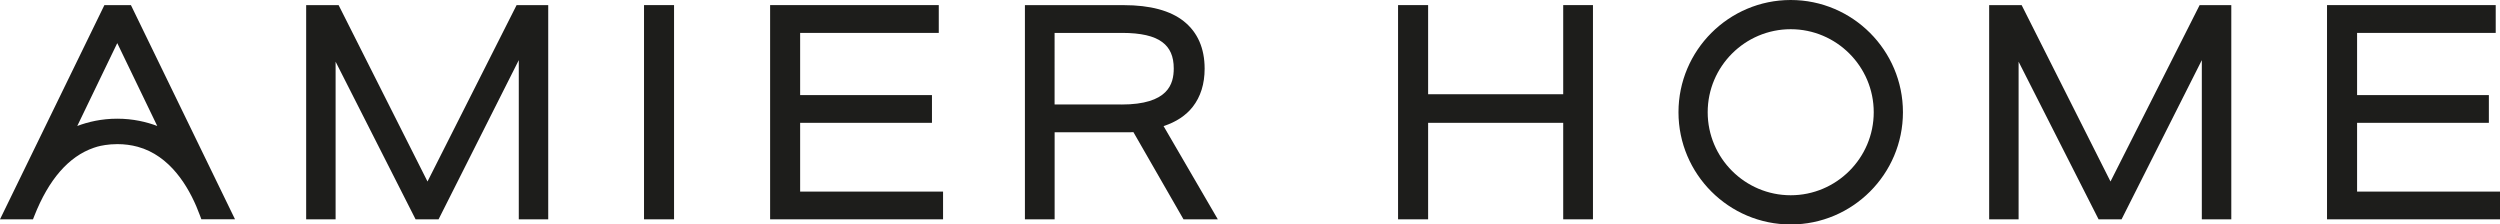
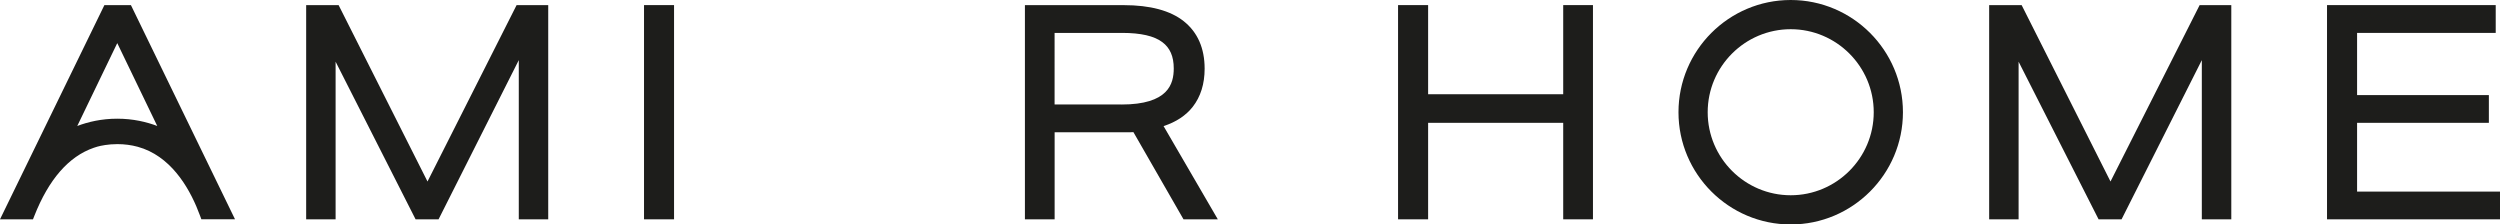
<svg xmlns="http://www.w3.org/2000/svg" id="Layer_1" viewBox="0 0 641.98 57.64">
  <defs>
    <style>.cls-1{fill:#1d1d1b;stroke-width:0px;}</style>
  </defs>
  <path class="cls-1" d="m33.62,1.31h-6.81L0,56.32h8.47l.35-.89c3.7-9.37,8.83-15.26,15.26-17.48.3-.1.6-.2.91-.29.91-.25,2.77-.65,5.13-.65h.05c1.78,0,3.53.23,5.19.68.52.14,1.03.31,1.52.49,7.84,2.95,12.21,10.99,14.49,17.21l.34.92h8.64L33.62,1.31Zm6.76,31.04c-2.75-1.04-6.22-1.87-10.27-1.87s-7.52.83-10.27,1.87l10.27-21.28,10.27,21.28Z" />
  <polygon class="cls-1" points="641.98 49.2 641.98 56.32 597.56 56.32 597.56 1.31 640.88 1.31 640.88 8.45 605.28 8.45 605.28 24.42 639.12 24.42 639.12 31.54 605.28 31.54 605.28 49.2 641.98 49.2" />
  <polygon class="cls-1" points="140.78 1.31 140.78 56.32 133.22 56.32 133.22 15.44 112.62 56.32 106.72 56.32 86.18 15.84 86.18 56.32 78.62 56.32 78.62 1.31 86.95 1.31 109.78 46.61 132.66 1.31 140.78 1.31" />
  <rect class="cls-1" x="165.38" y="1.31" width="7.71" height="55.01" />
-   <polygon class="cls-1" points="242.17 49.2 242.17 56.32 197.76 56.32 197.76 1.31 241.07 1.31 241.07 8.45 205.47 8.45 205.47 24.42 239.32 24.42 239.32 31.54 205.47 31.54 205.47 49.2 242.17 49.2" />
  <path class="cls-1" d="m298.8,32.38c3.21-1.05,5.73-2.71,7.47-4.93,2.04-2.6,3.07-5.91,3.07-9.81,0-5.25-1.8-9.35-5.35-12.18-3.46-2.75-8.66-4.14-15.42-4.14h-25.38v55.01h7.63v-22.36h19.25c.33,0,.65-.01.98-.04l12.87,22.4h8.81l-13.93-23.94Zm-10.82-5.56h-17.17V8.45h17.39c4.74,0,8.19.79,10.26,2.36,1.99,1.47,2.95,3.68,2.95,6.76,0,3.98-1.39,9.27-13.43,9.27Z" />
  <polygon class="cls-1" points="409.06 1.31 409.06 56.32 401.42 56.32 401.42 31.54 366.73 31.54 366.73 56.32 359.01 56.32 359.01 1.31 366.73 1.31 366.73 24.2 401.42 24.2 401.42 1.31 409.06 1.31" />
  <polygon class="cls-1" points="572.98 1.31 572.98 56.32 565.41 56.32 565.41 15.44 544.8 56.32 538.9 56.32 518.36 15.84 518.36 56.32 510.8 56.32 510.8 1.31 519.14 1.31 541.96 46.61 564.85 1.31 572.98 1.31" />
  <path class="cls-1" d="m459.84,0c-15.89,0-28.82,12.93-28.82,28.82s12.93,28.82,28.82,28.82,28.82-12.93,28.82-28.82S475.73,0,459.84,0Zm0,50.14c-11.75,0-21.32-9.57-21.32-21.32s9.57-21.32,21.32-21.32,21.32,9.57,21.32,21.32-9.57,21.32-21.32,21.32Z" />
</svg>